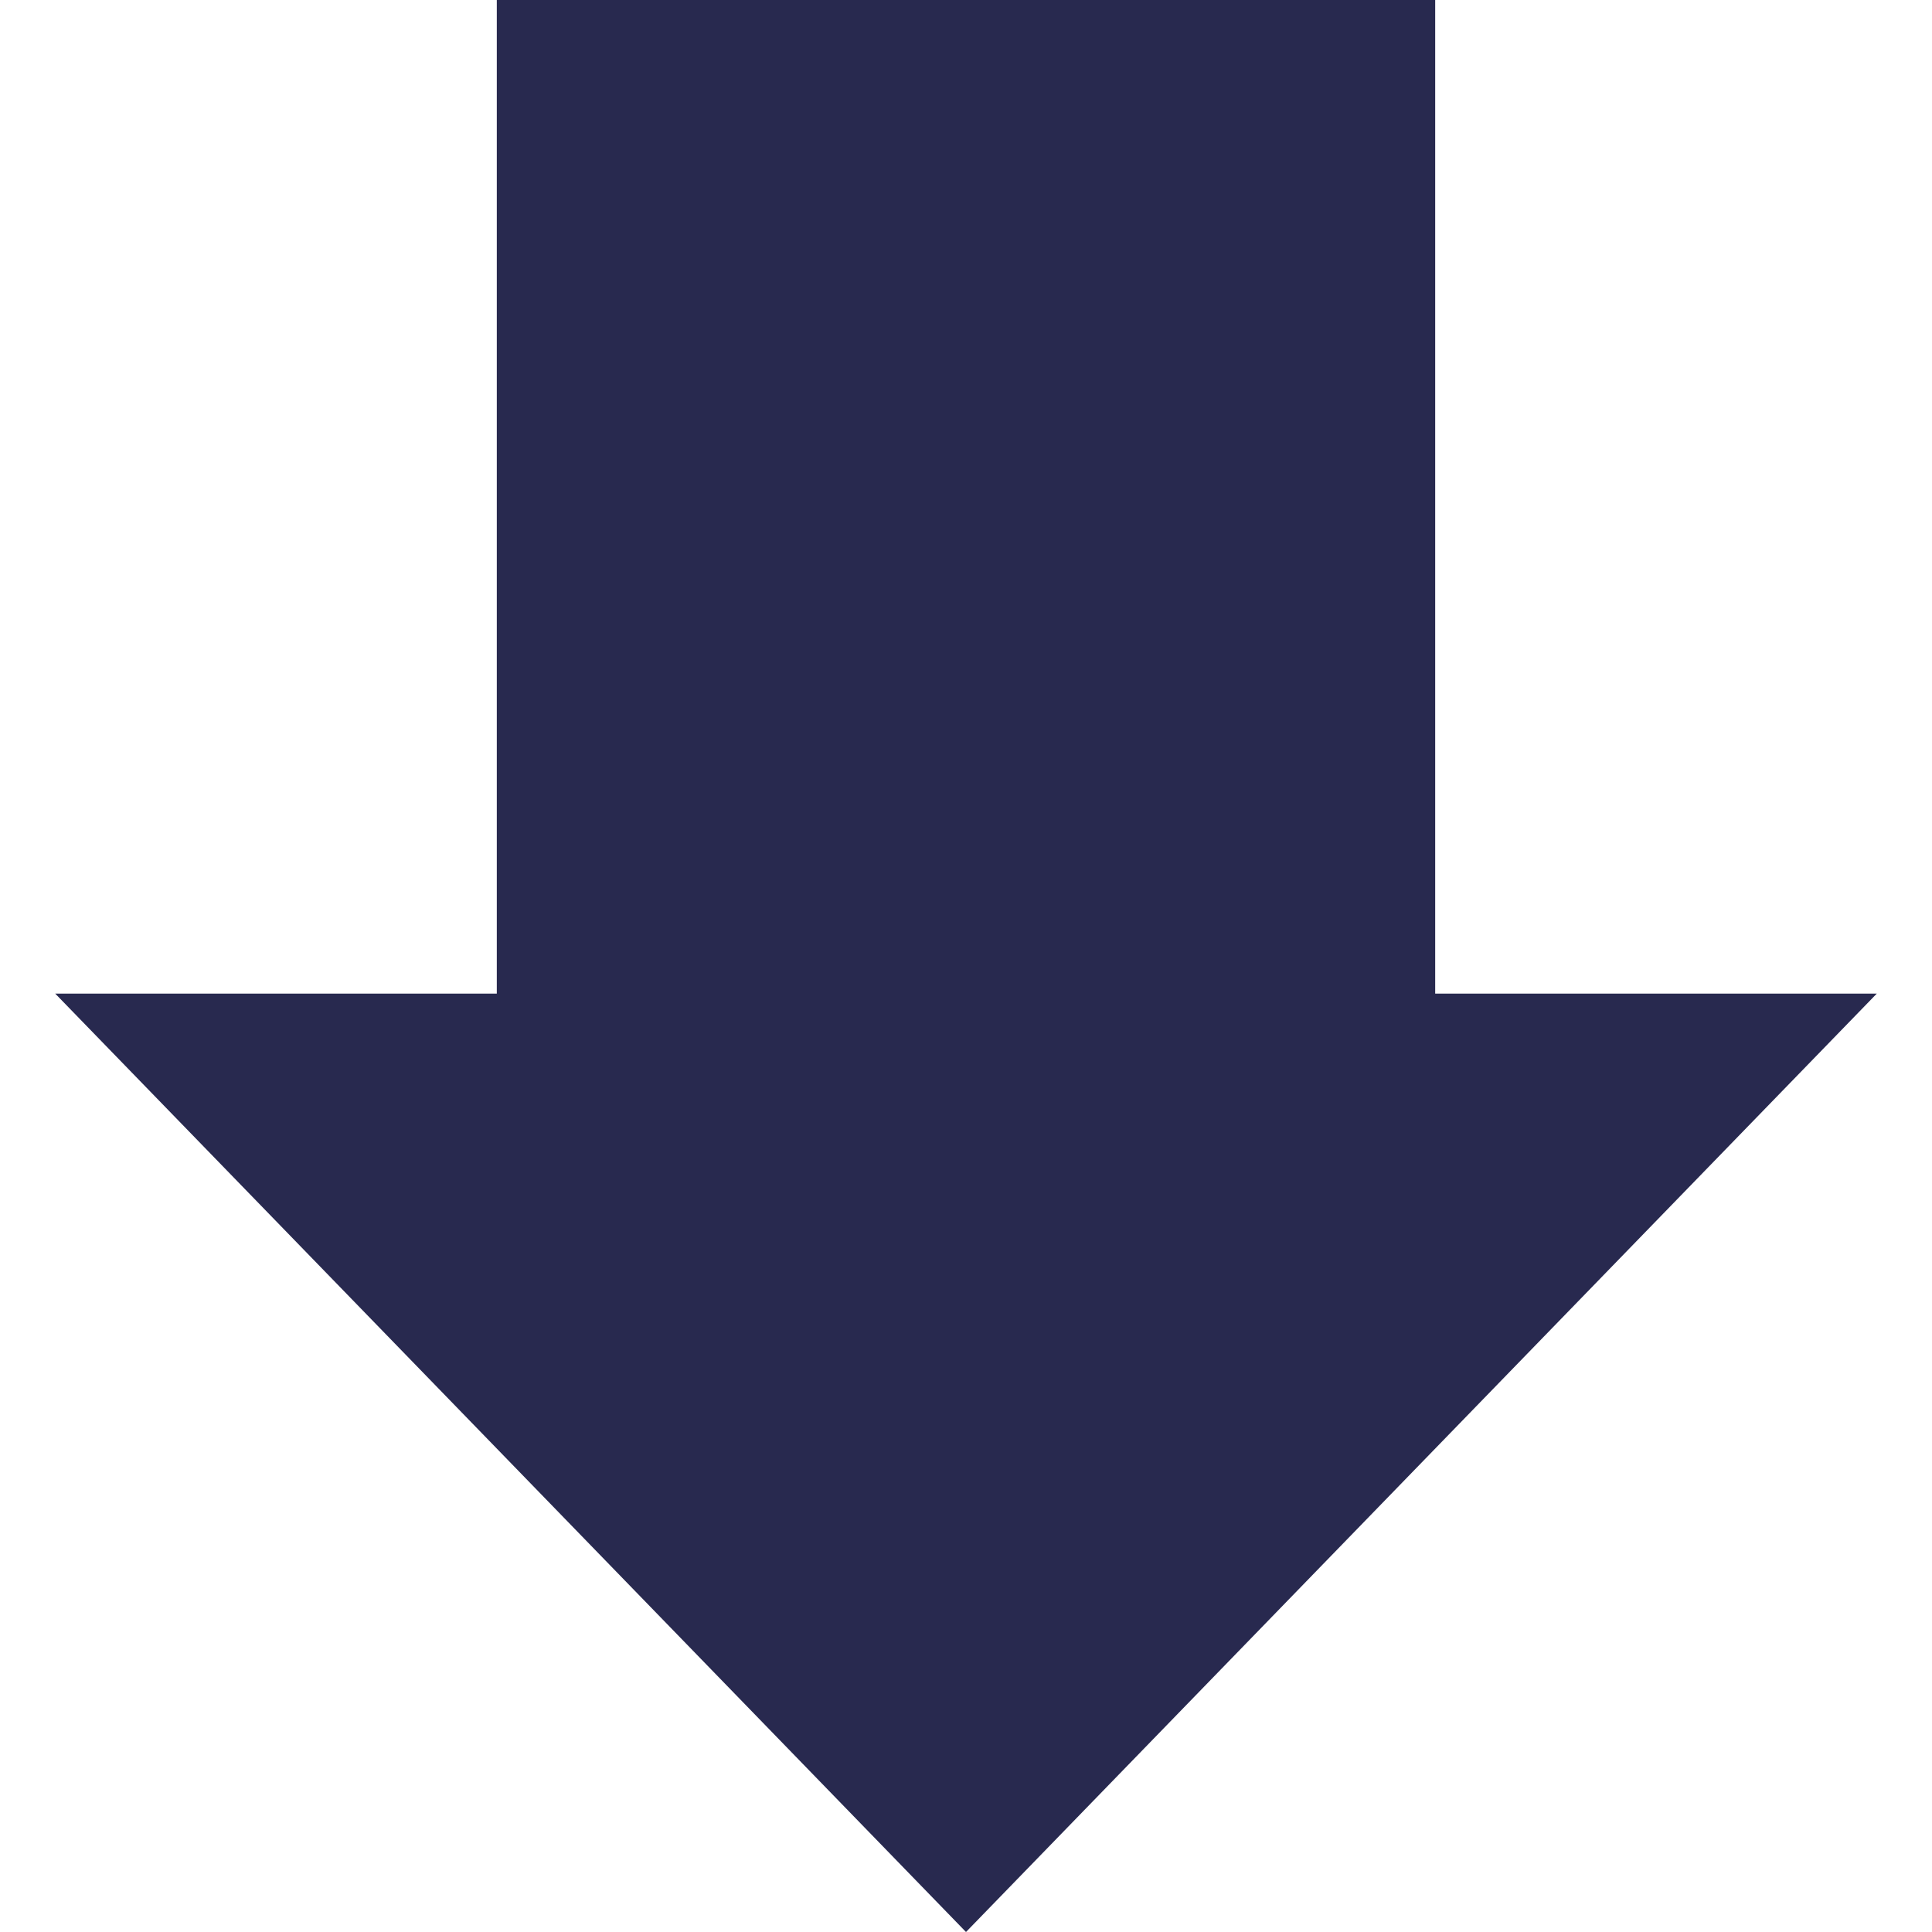
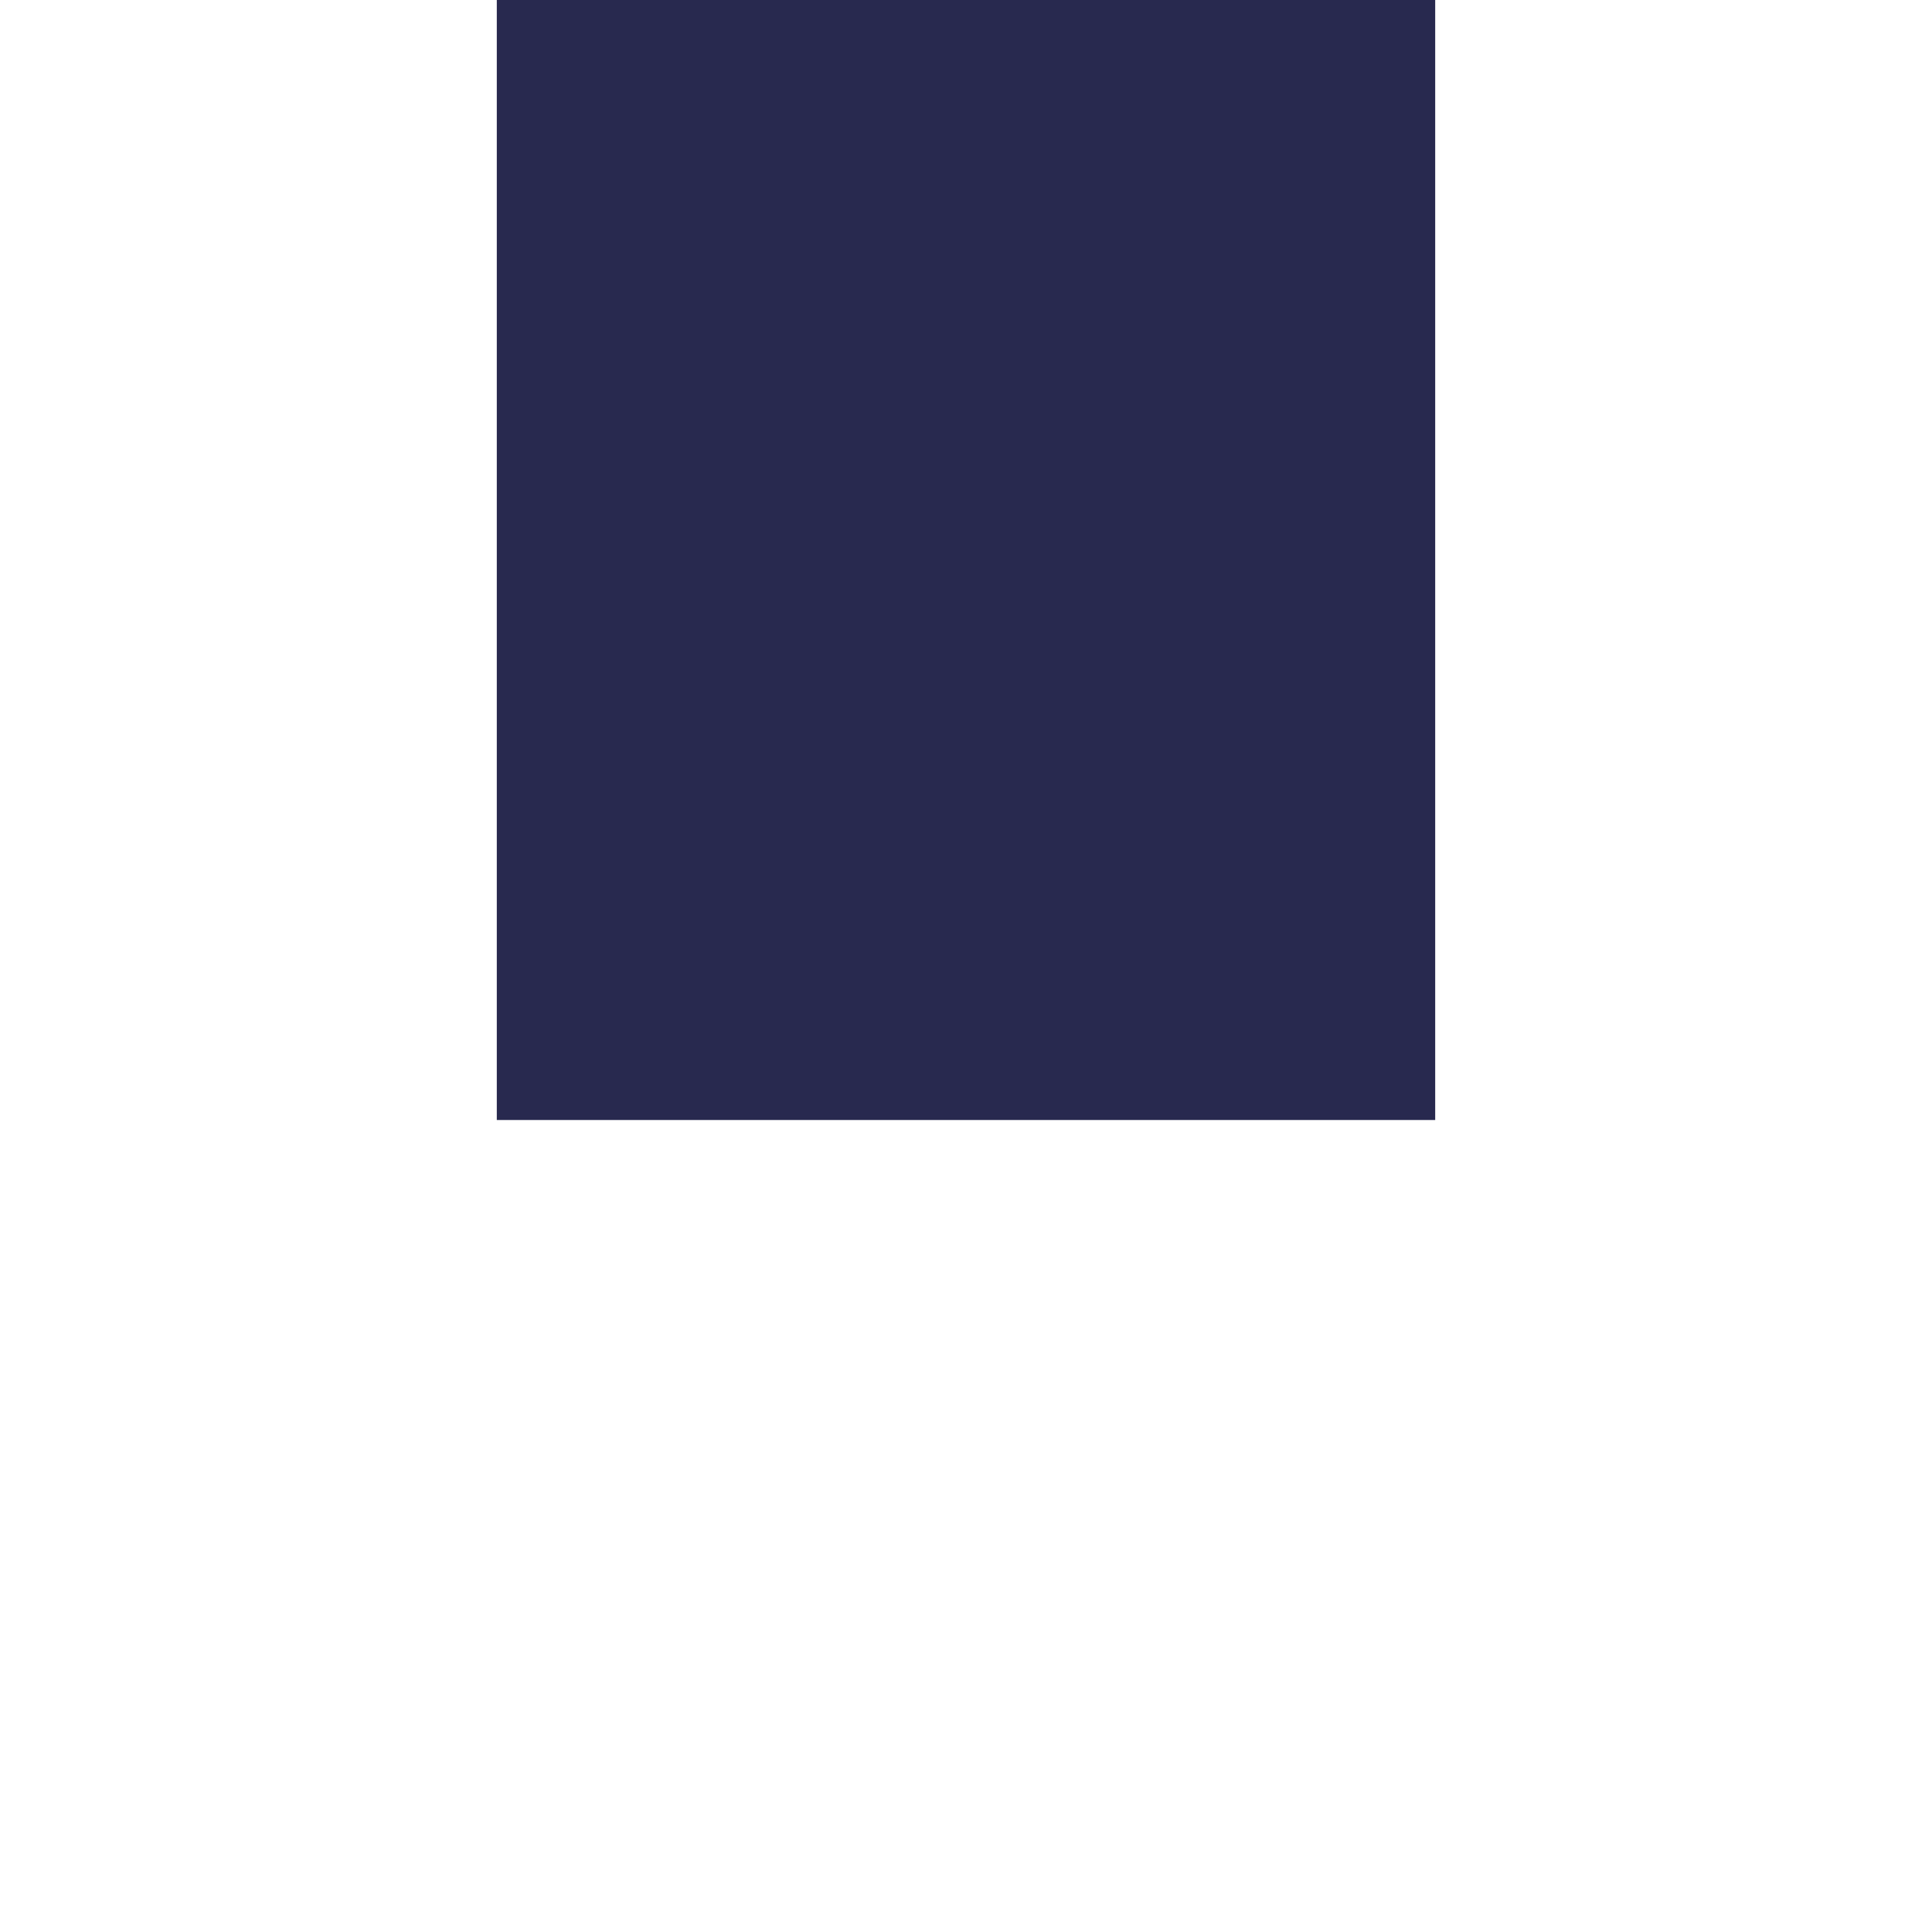
<svg xmlns="http://www.w3.org/2000/svg" id="Layer_1" data-name="Layer 1" viewBox="0 0 35 35">
  <defs>
    <style>
      .cls-1 {
        fill: #28294f;
      }
    </style>
  </defs>
  <rect class="cls-1" x="9" width="17" height="20.29" />
-   <polygon class="cls-1" points="17.5 35 1 18 34 18 17.5 35" />
</svg>